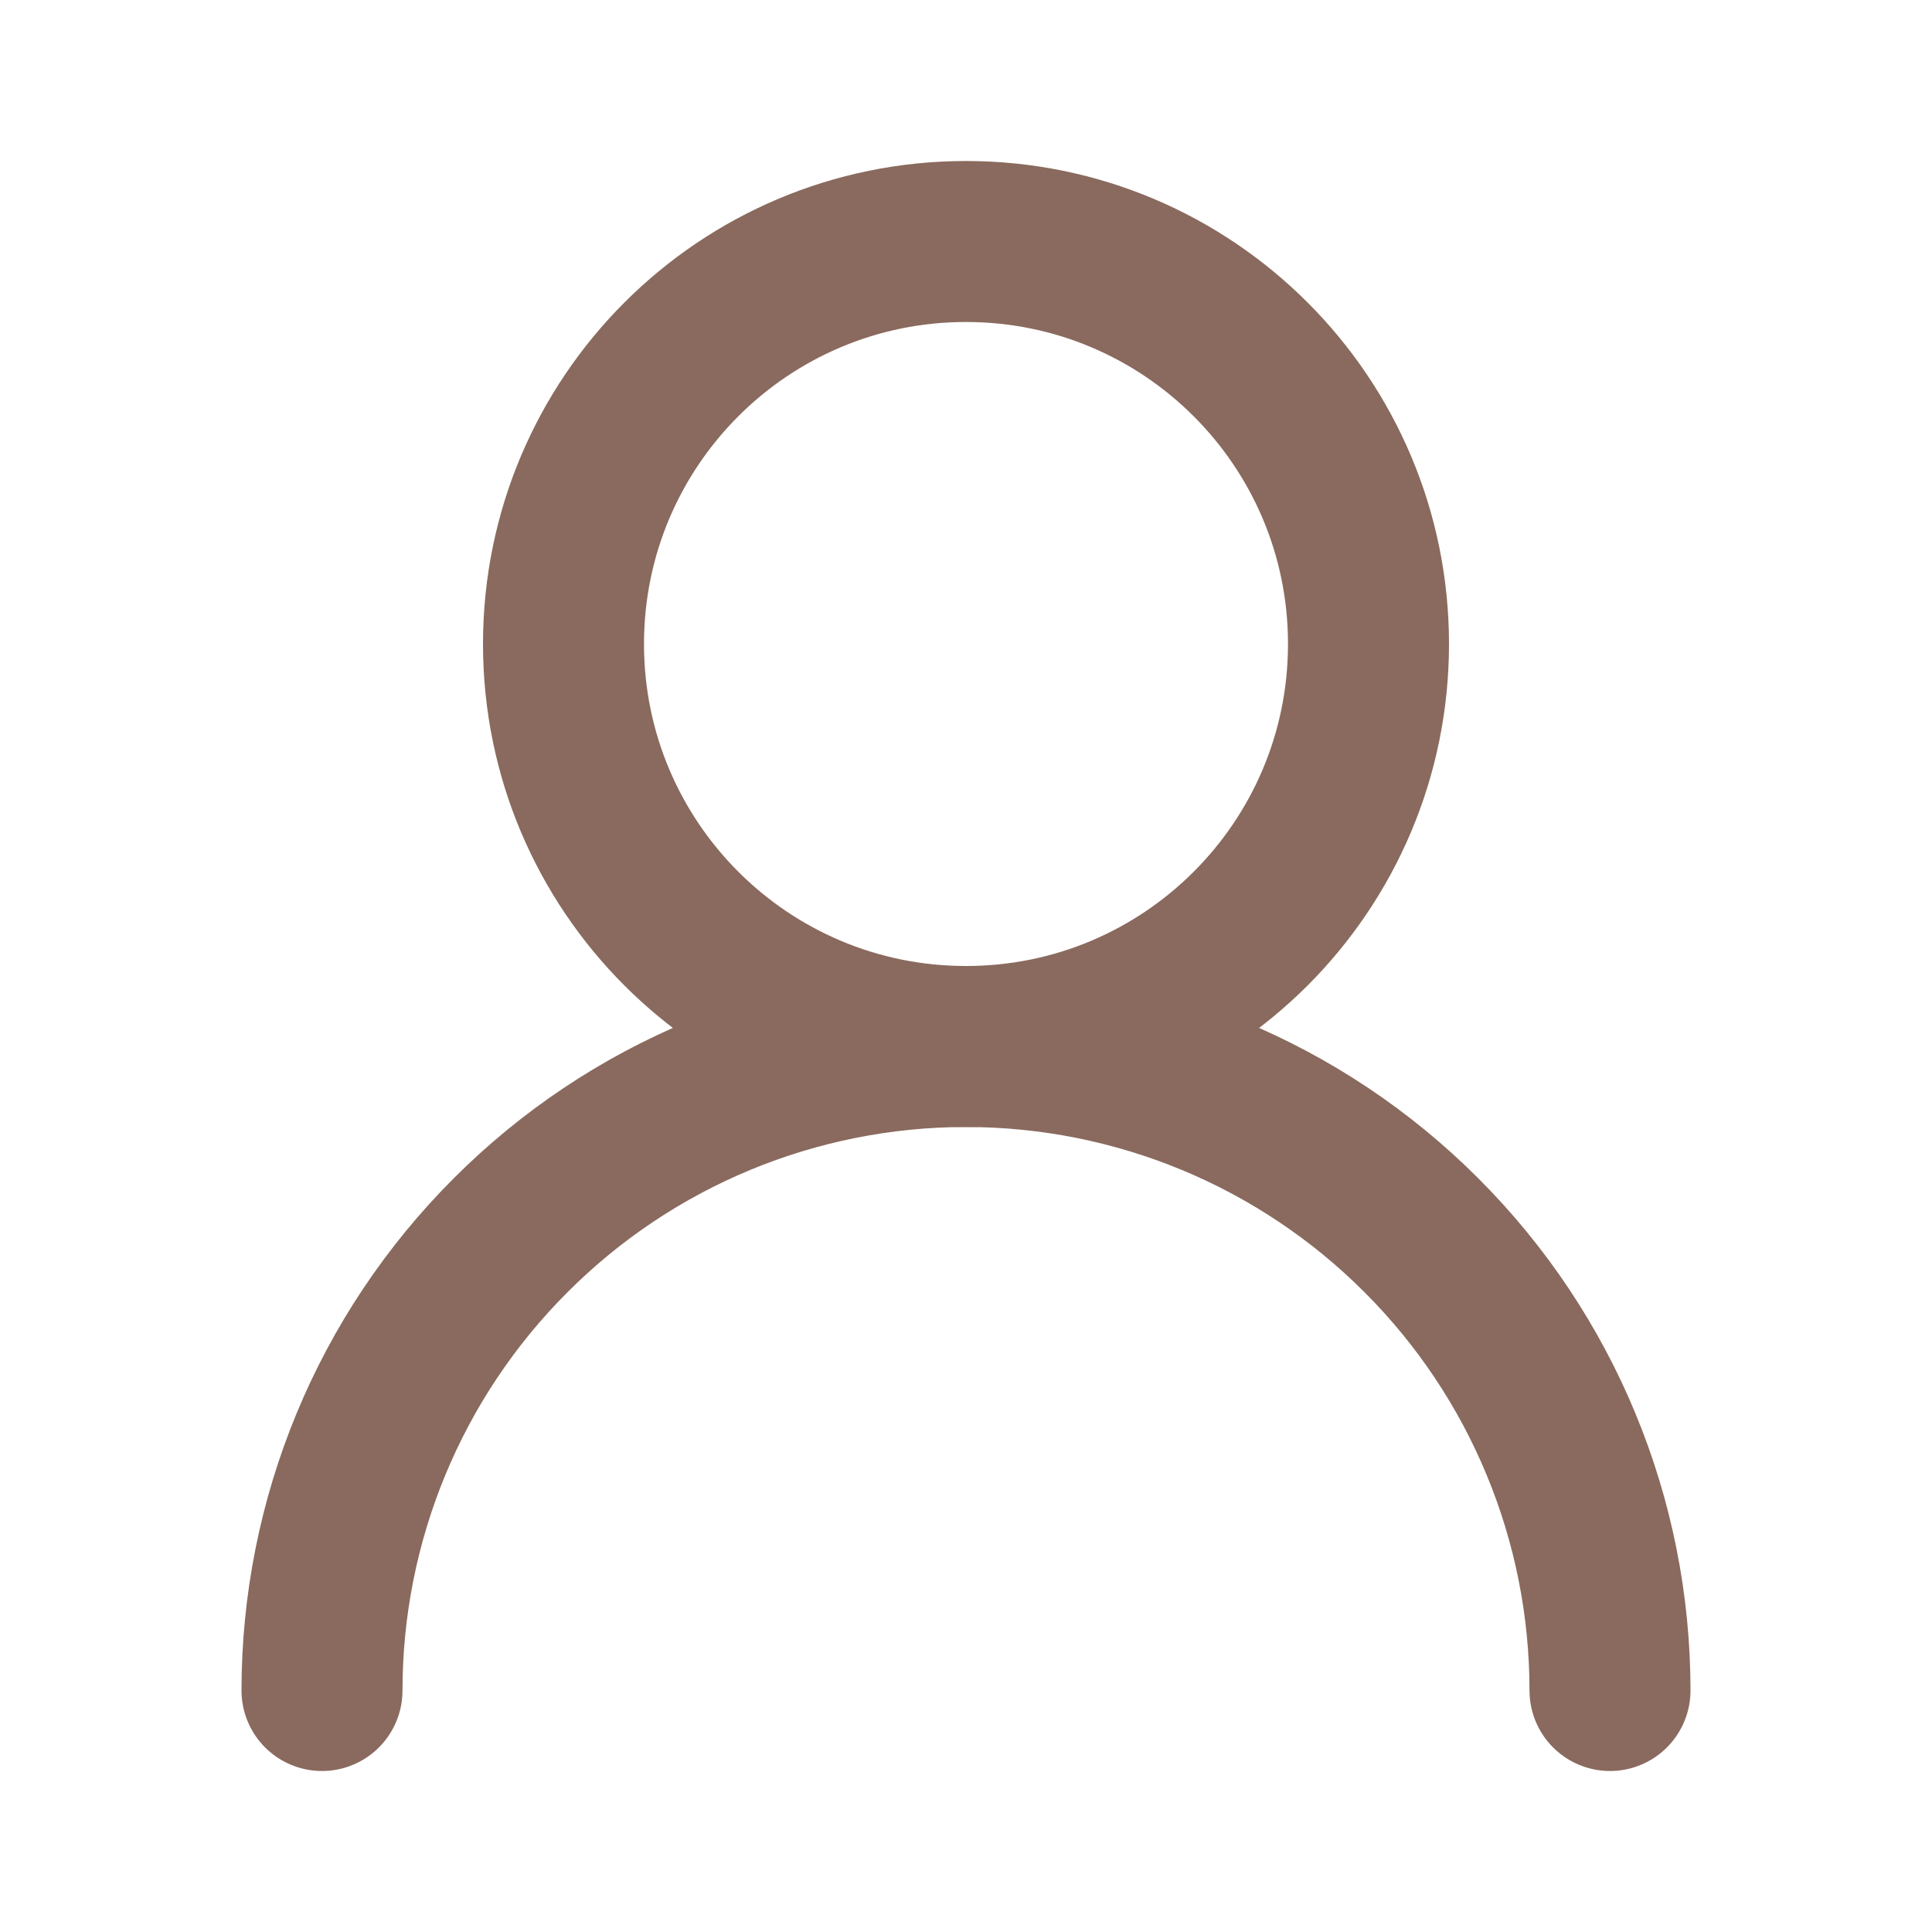
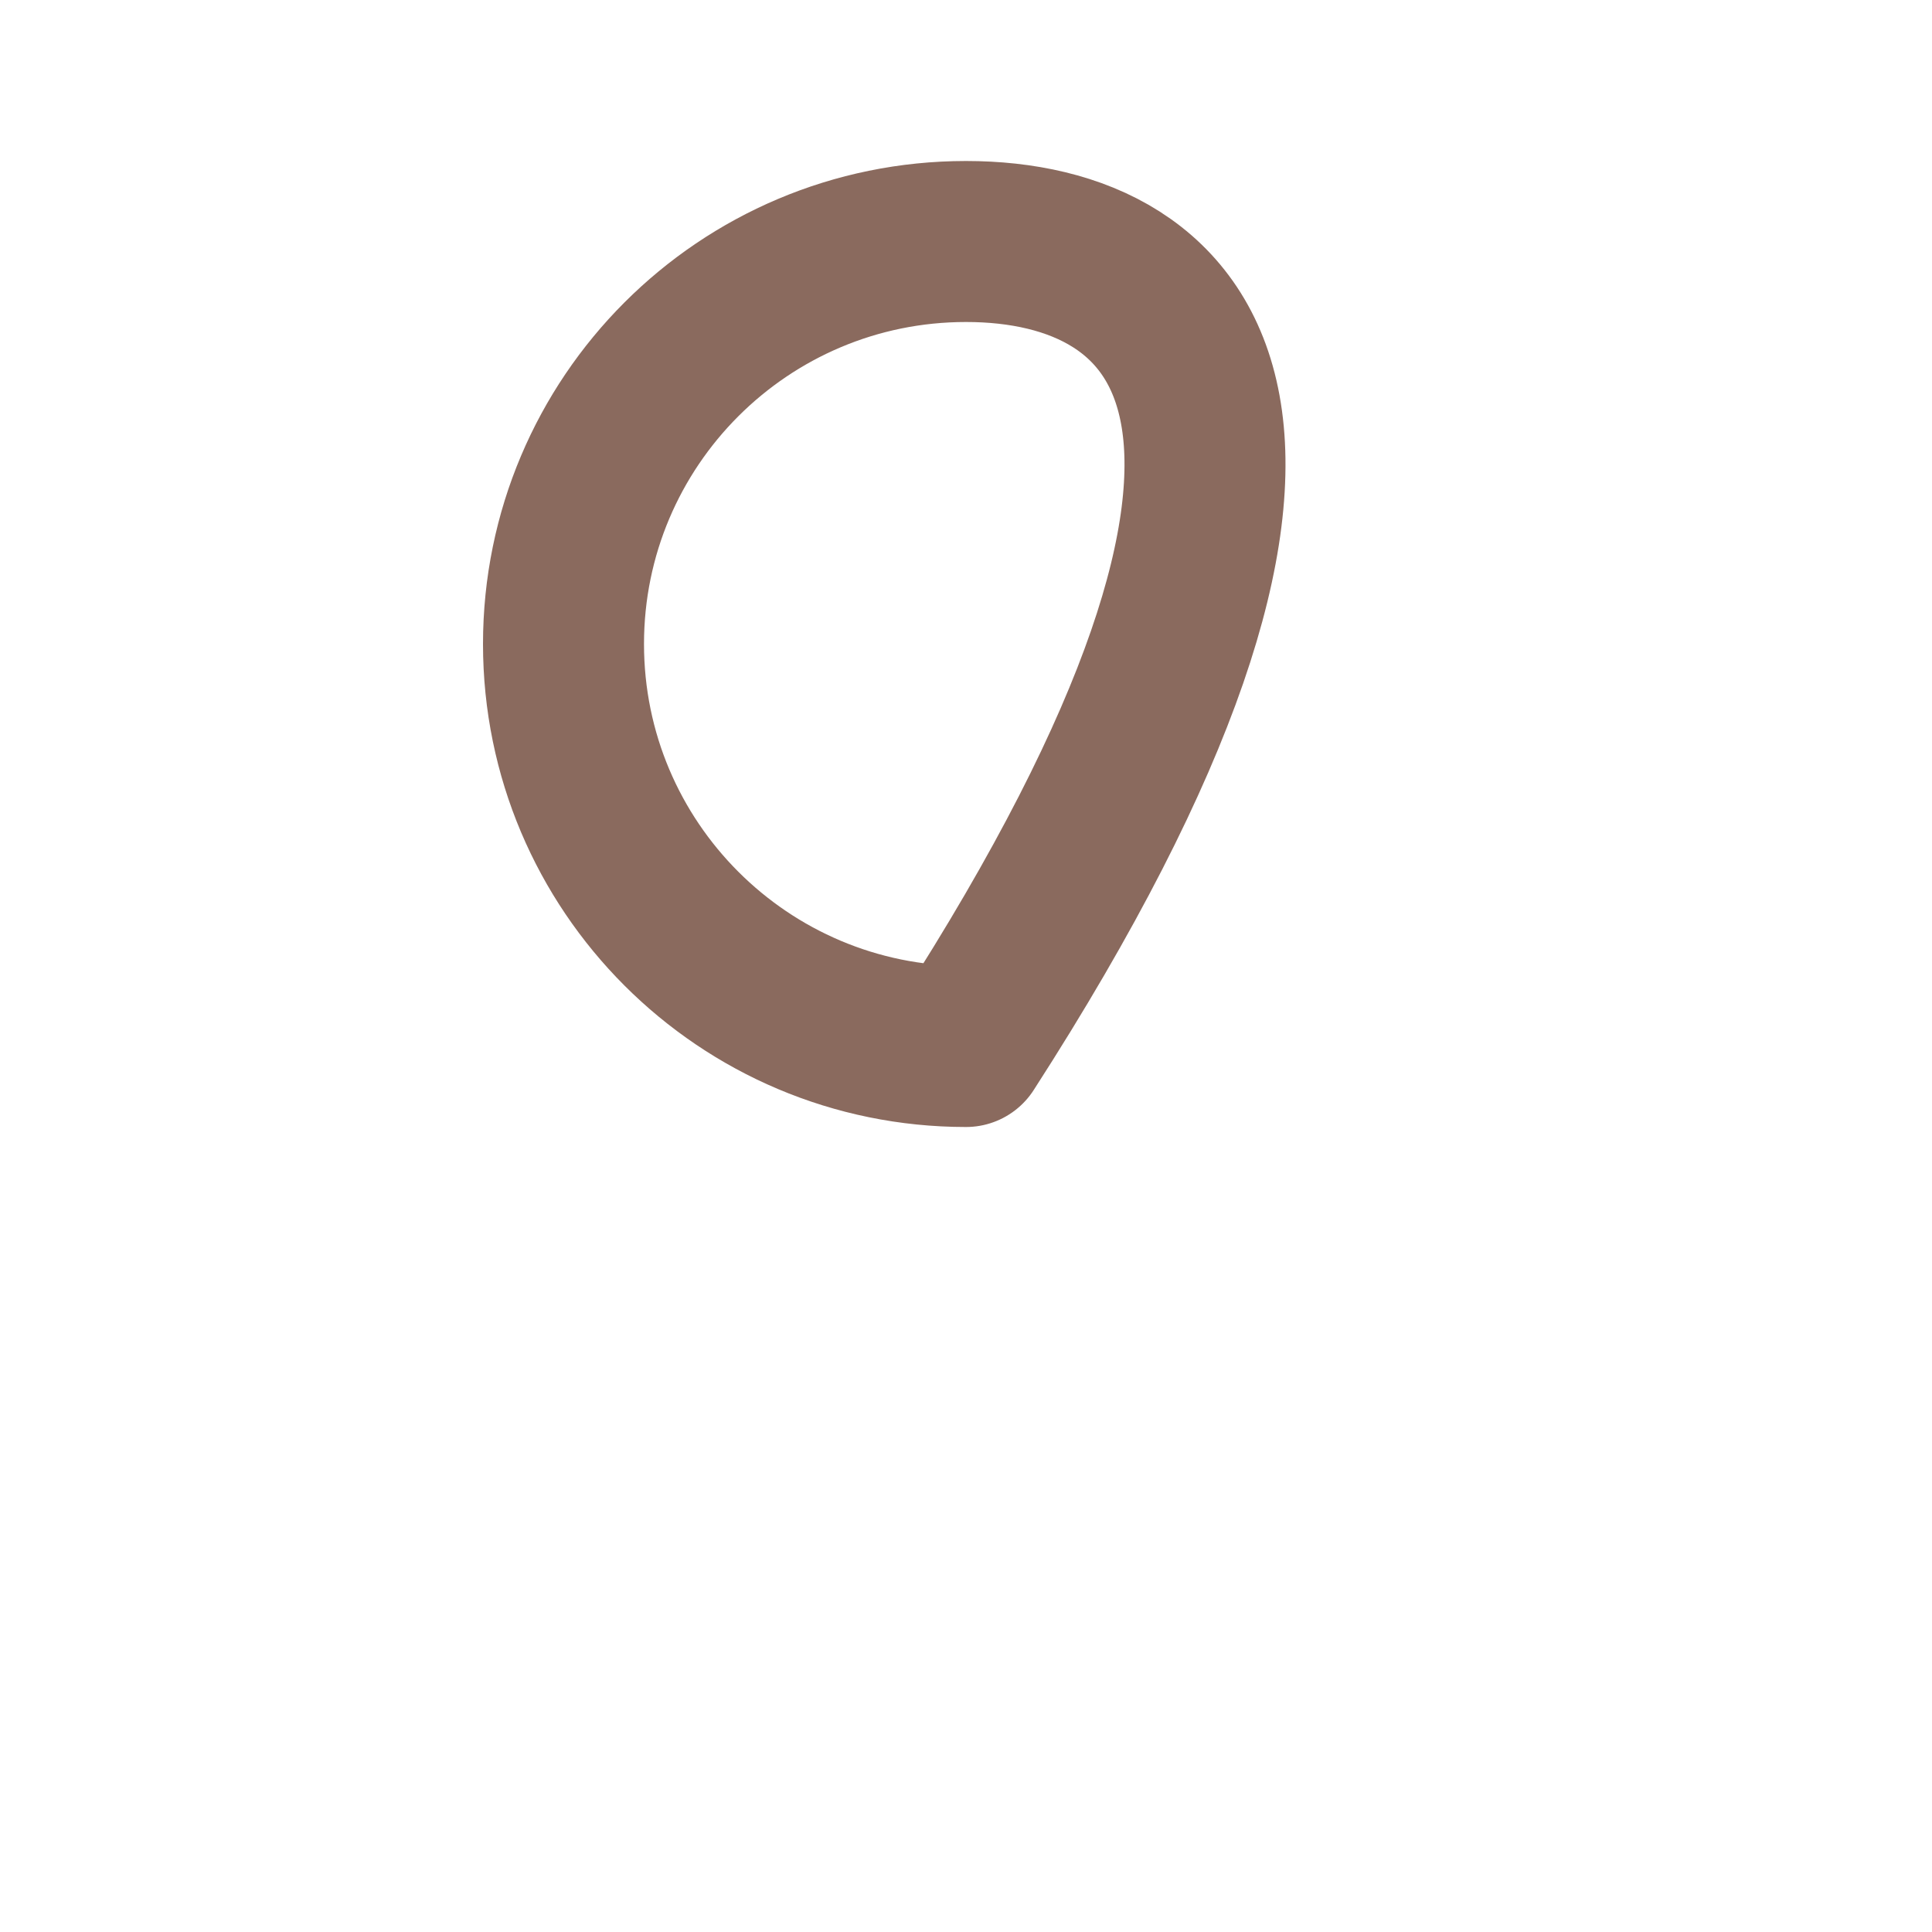
<svg xmlns="http://www.w3.org/2000/svg" width="12" height="12" viewBox="0 0 12 12" fill="none">
-   <path d="M6 6.5C7.381 6.5 8.5 5.381 8.5 4C8.5 2.619 7.381 1.5 6 1.5C4.619 1.5 3.5 2.619 3.5 4C3.5 5.381 4.619 6.5 6 6.5Z" stroke="#8A6A5E" stroke-linecap="round" stroke-linejoin="round" />
-   <path d="M10 10.5C10 9.439 9.579 8.422 8.828 7.672C8.078 6.921 7.061 6.5 6 6.5C4.939 6.5 3.922 6.921 3.172 7.672C2.421 8.422 2 9.439 2 10.5" stroke="#8A6A5E" stroke-linecap="round" stroke-linejoin="round" />
+   <path d="M6 6.5C8.5 2.619 7.381 1.5 6 1.5C4.619 1.5 3.5 2.619 3.5 4C3.5 5.381 4.619 6.5 6 6.5Z" stroke="#8A6A5E" stroke-linecap="round" stroke-linejoin="round" />
</svg>